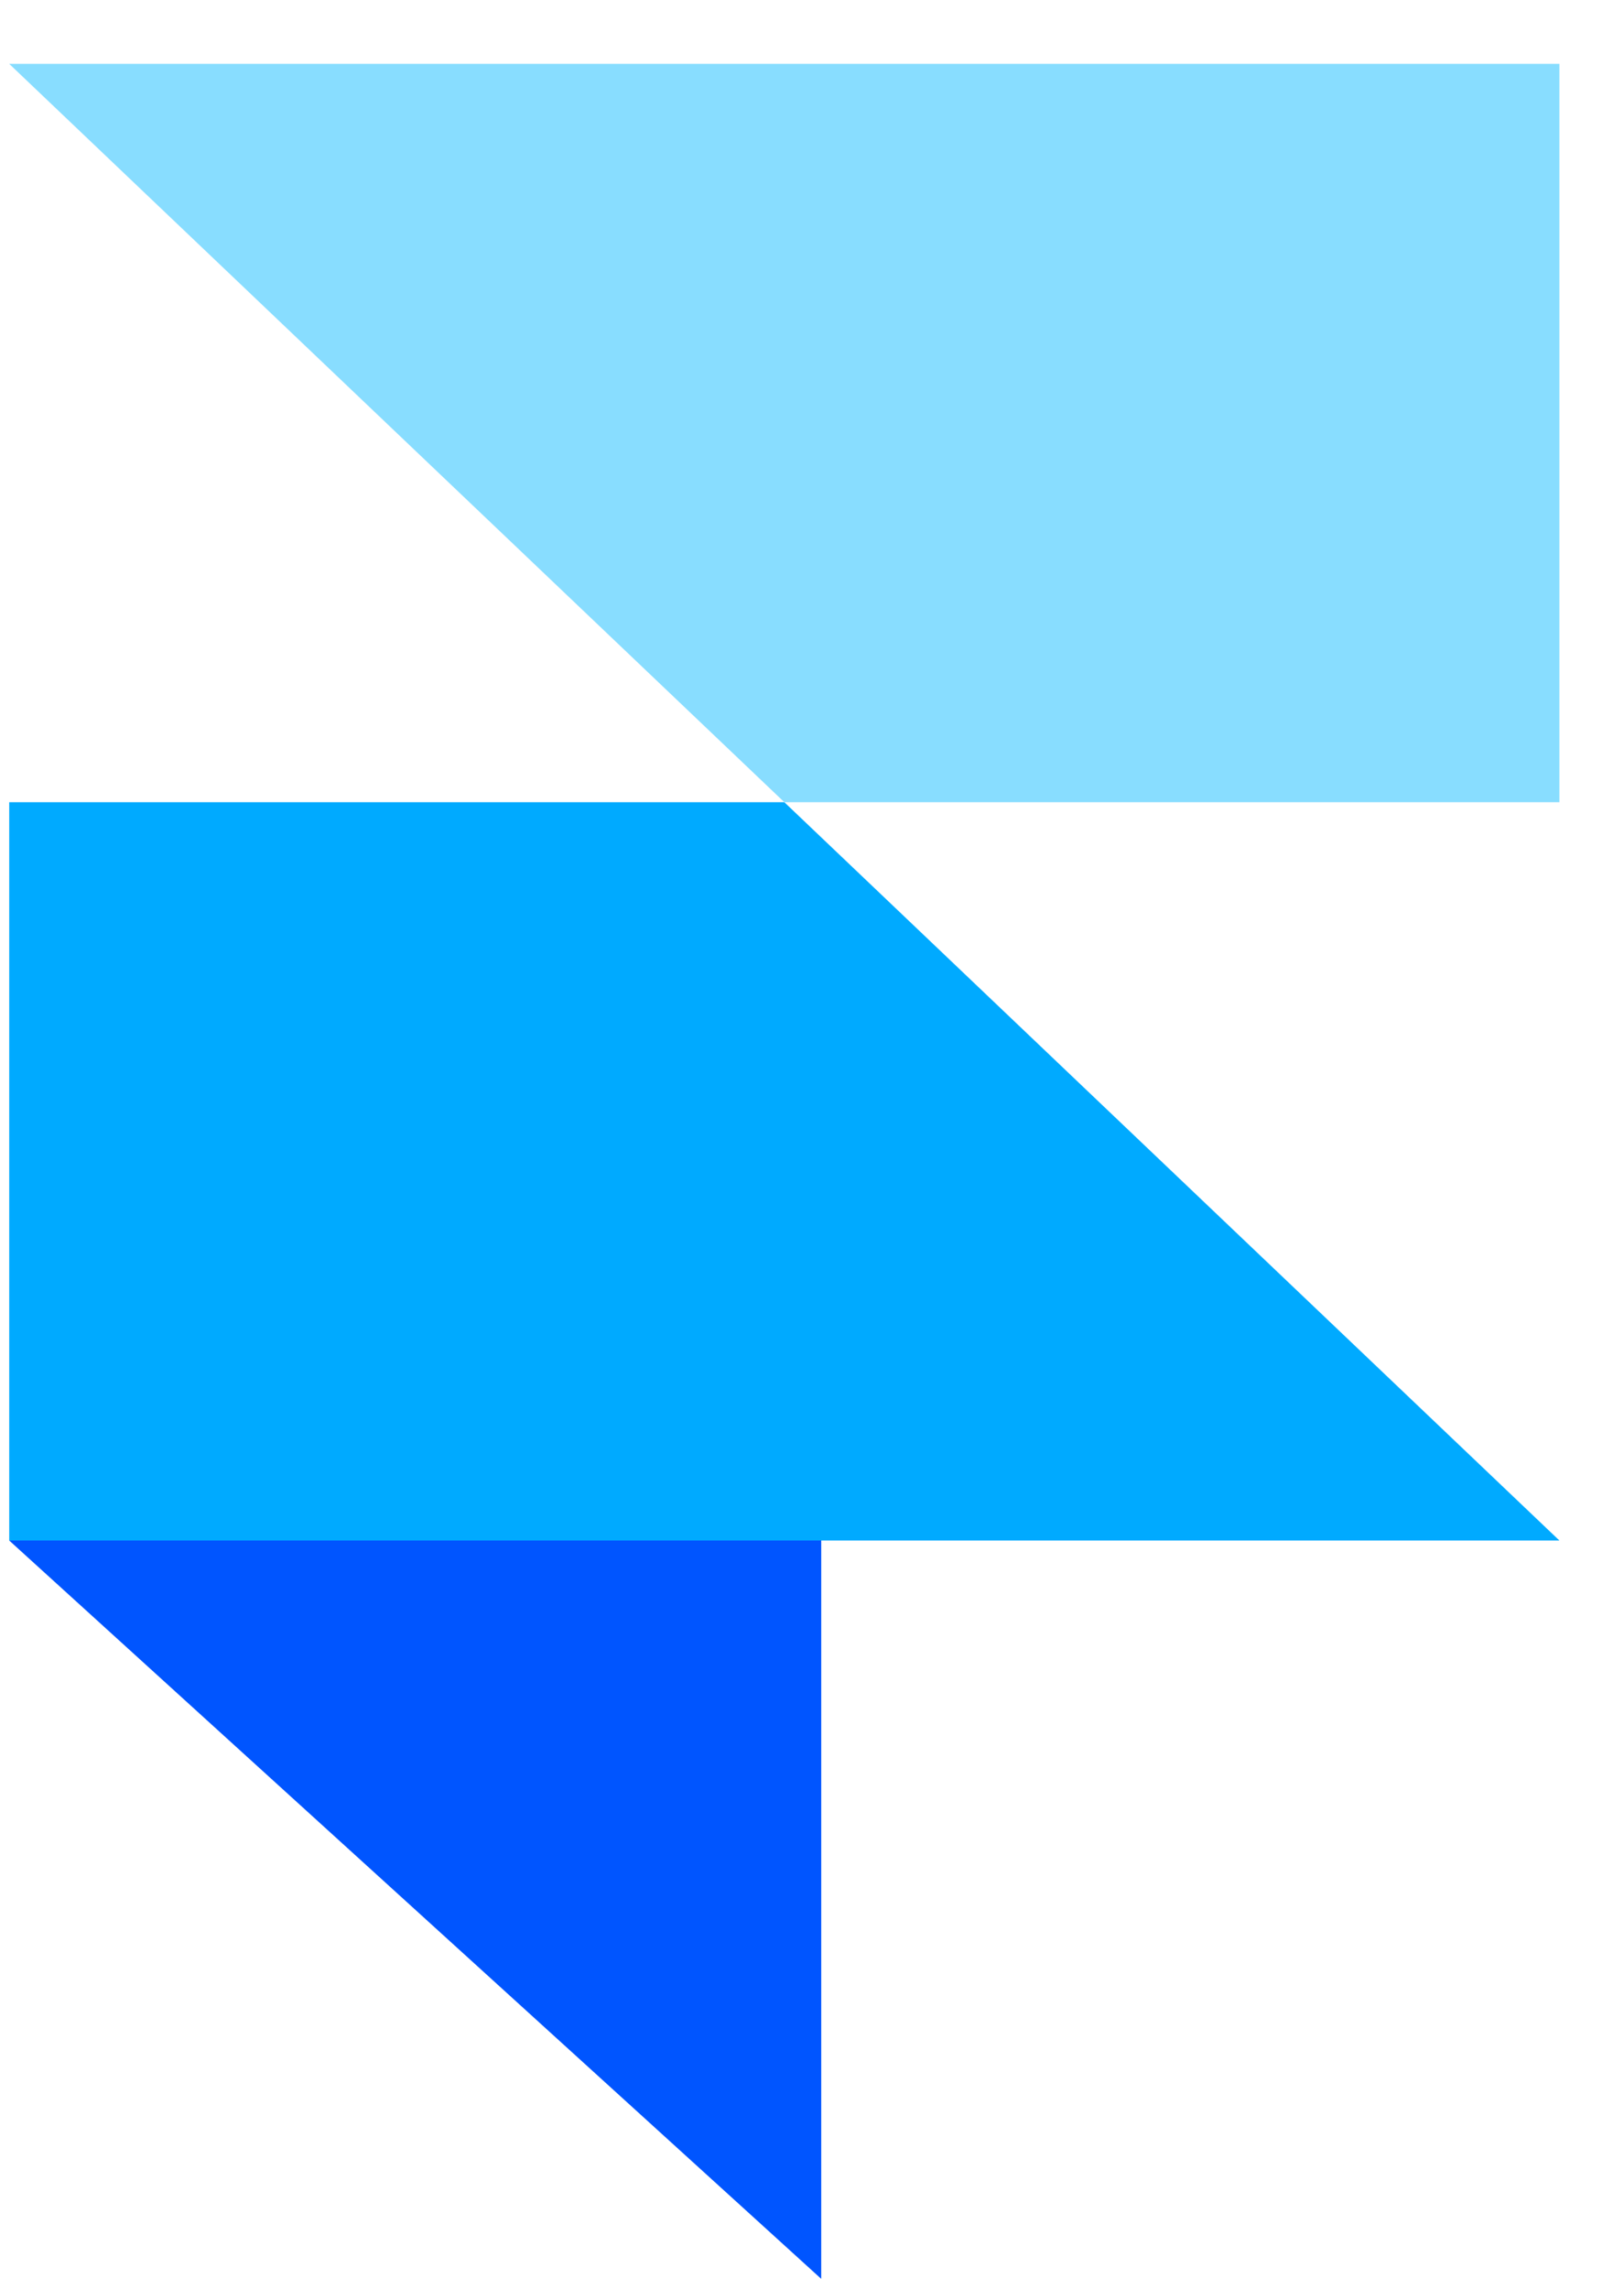
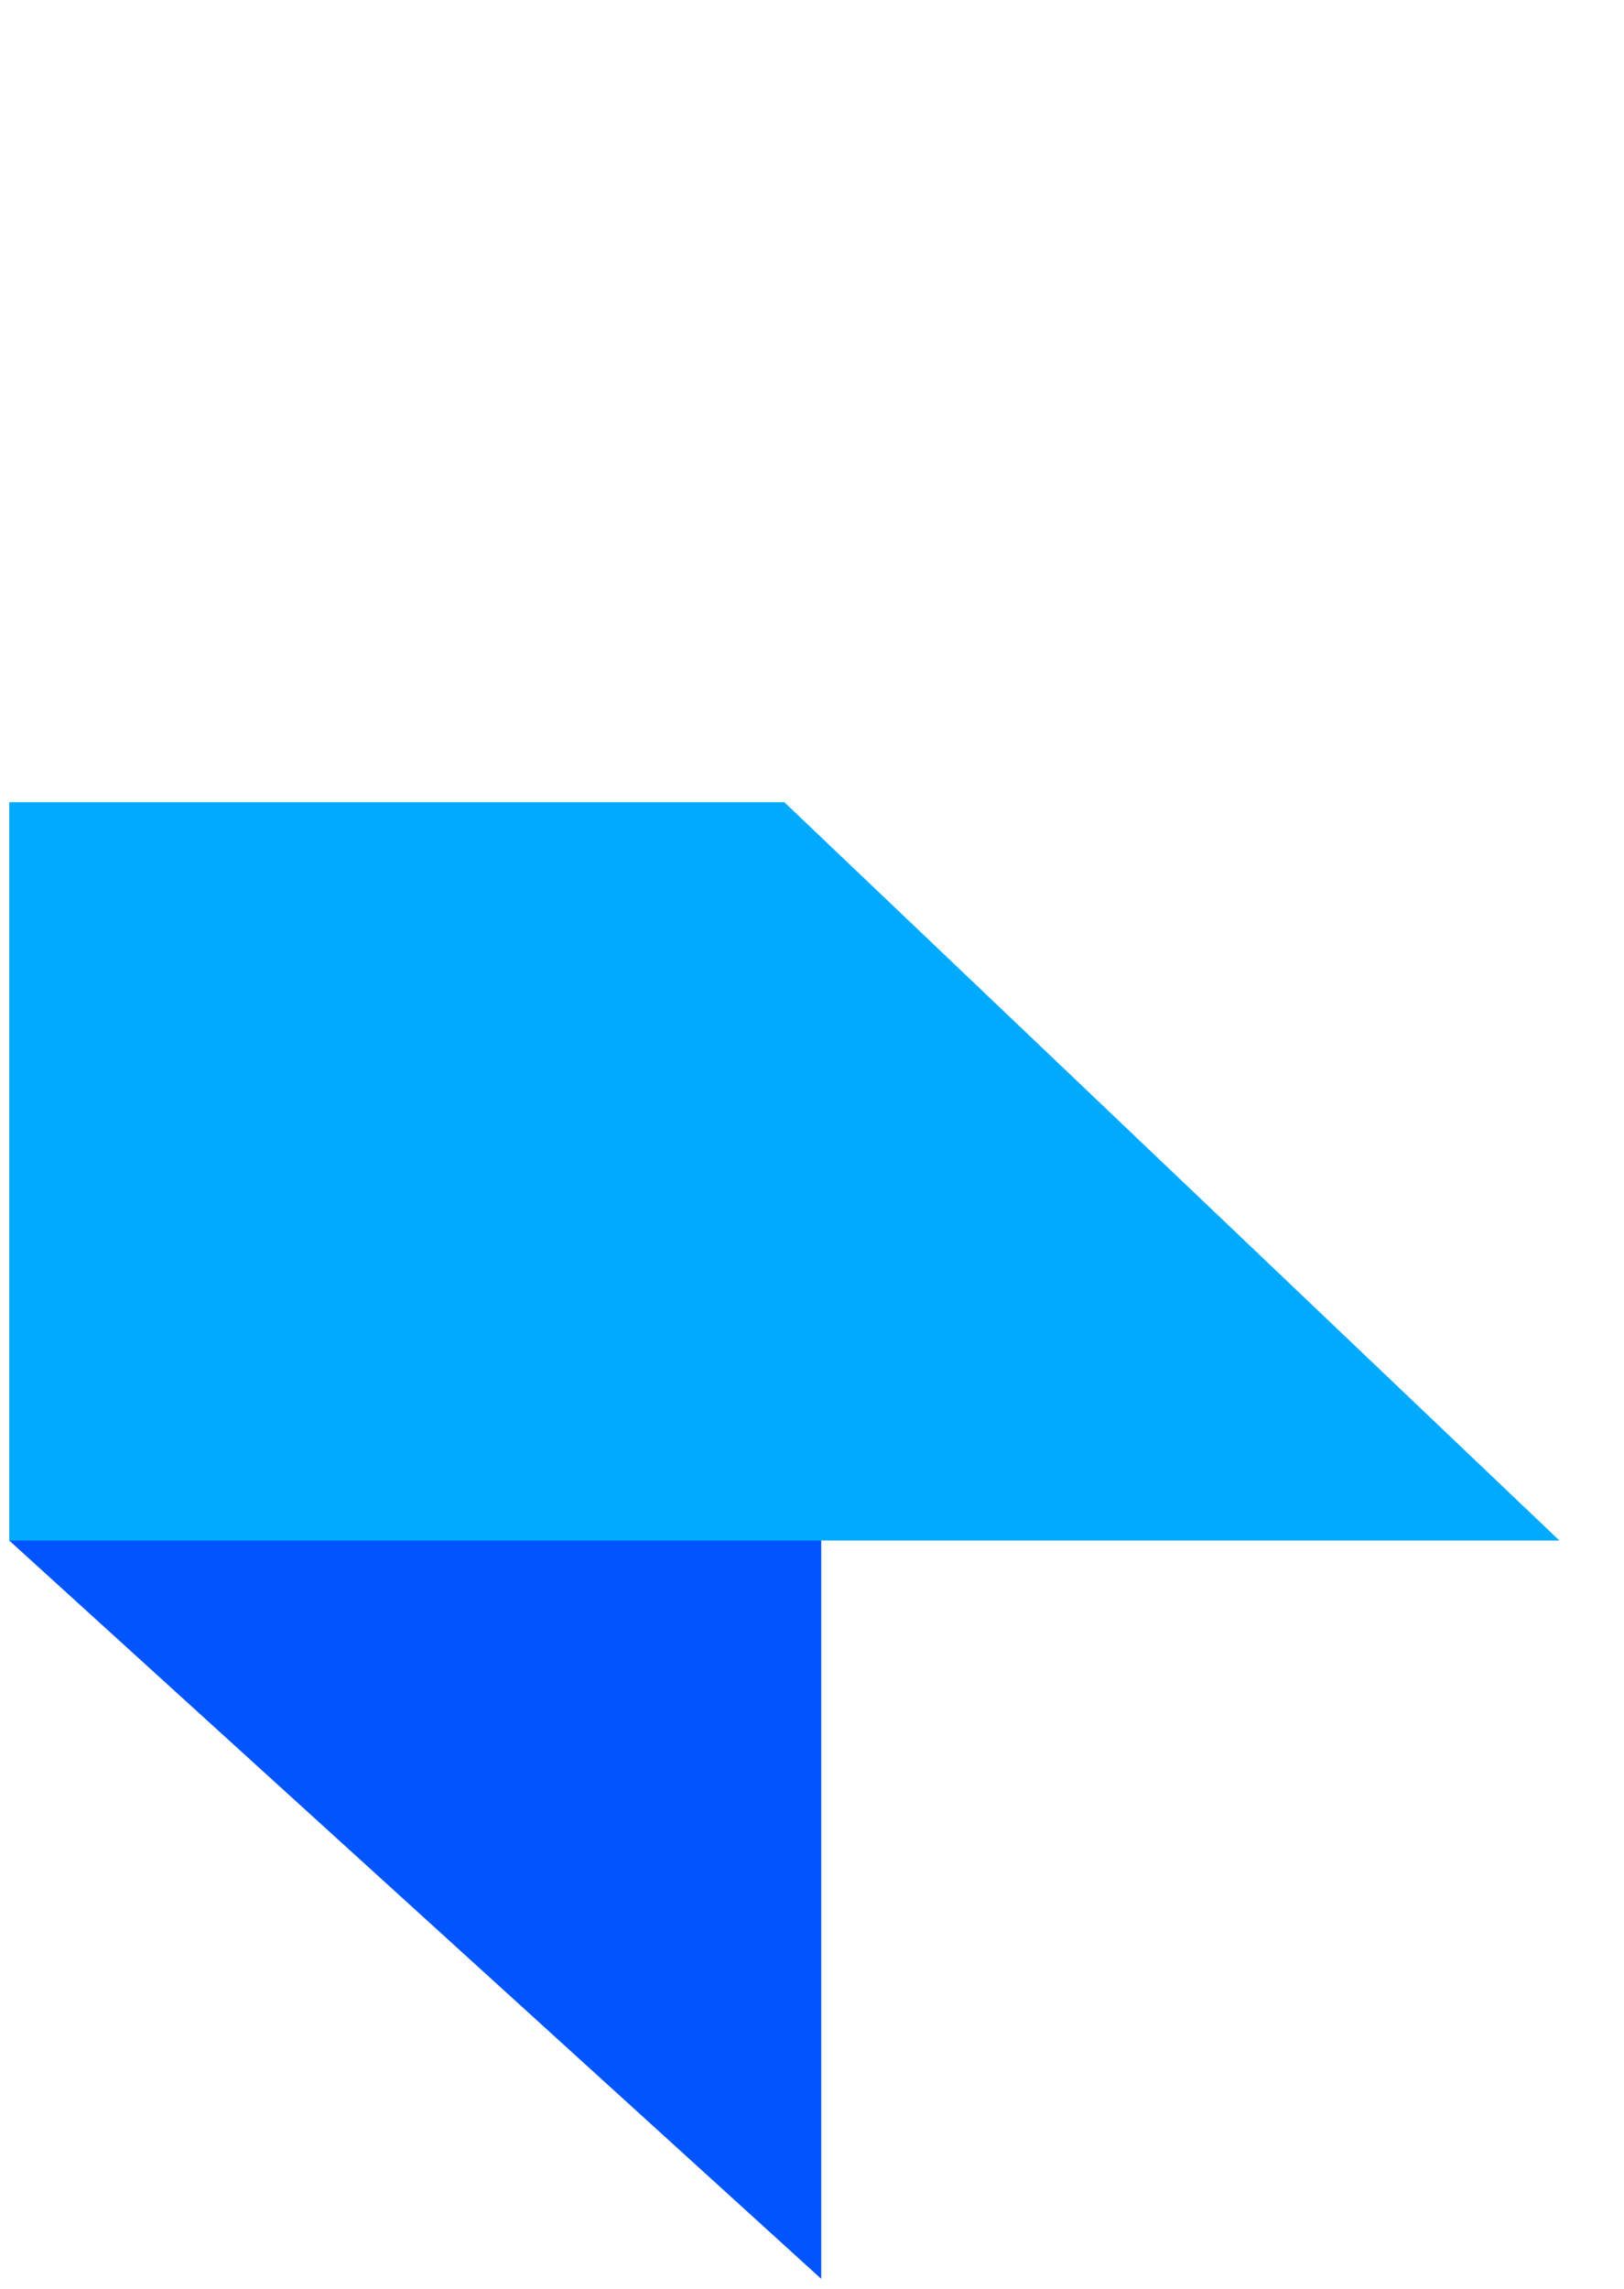
<svg xmlns="http://www.w3.org/2000/svg" width="22" height="31" viewBox="0 0 22 31" fill="none">
  <path fill-rule="evenodd" clip-rule="evenodd" d="M0.125 20.865H11.125V30.865L0.125 20.865Z" fill="#0055FF" />
  <path d="M10.625 10.865H0.125V20.865H21.125L10.625 10.865Z" fill="#00AAFF" />
-   <path d="M0.125 0.865L10.625 10.865H21.125V0.865H0.125Z" fill="#88DDFF" />
</svg>